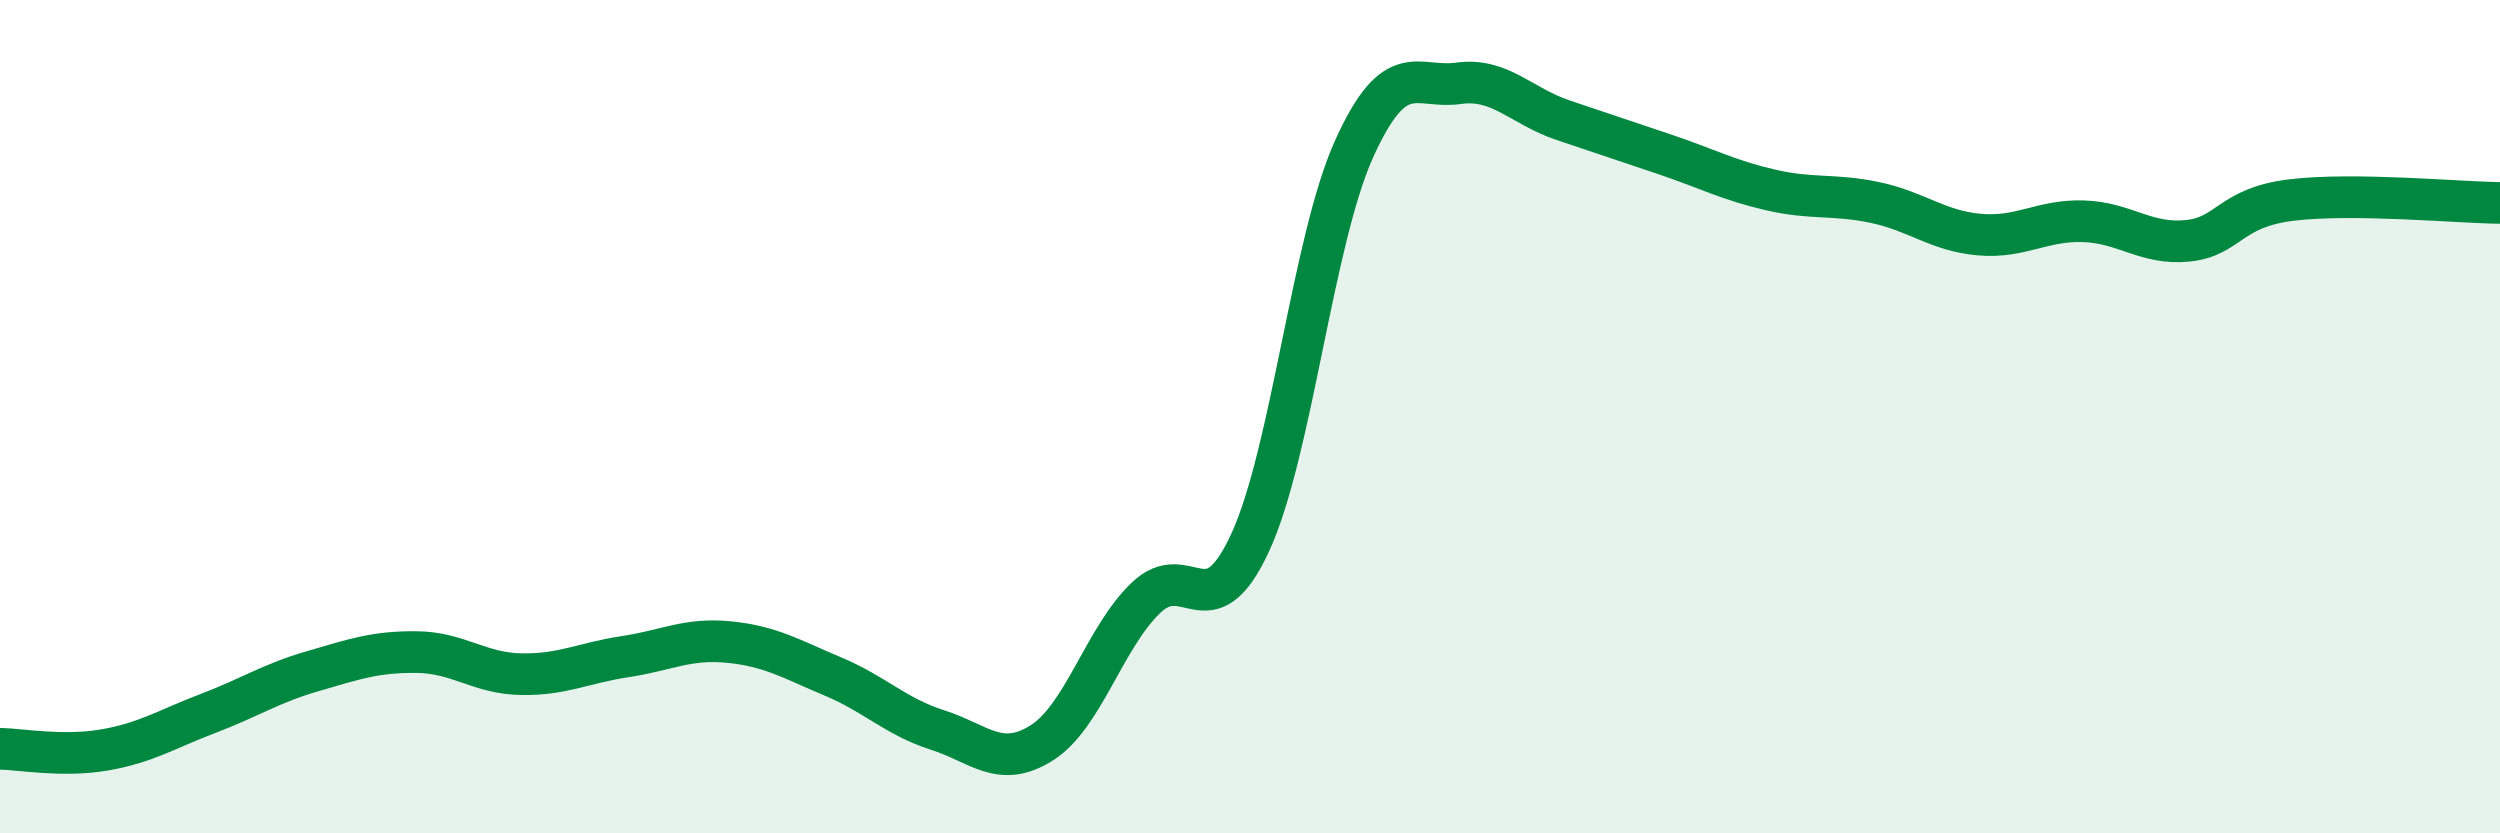
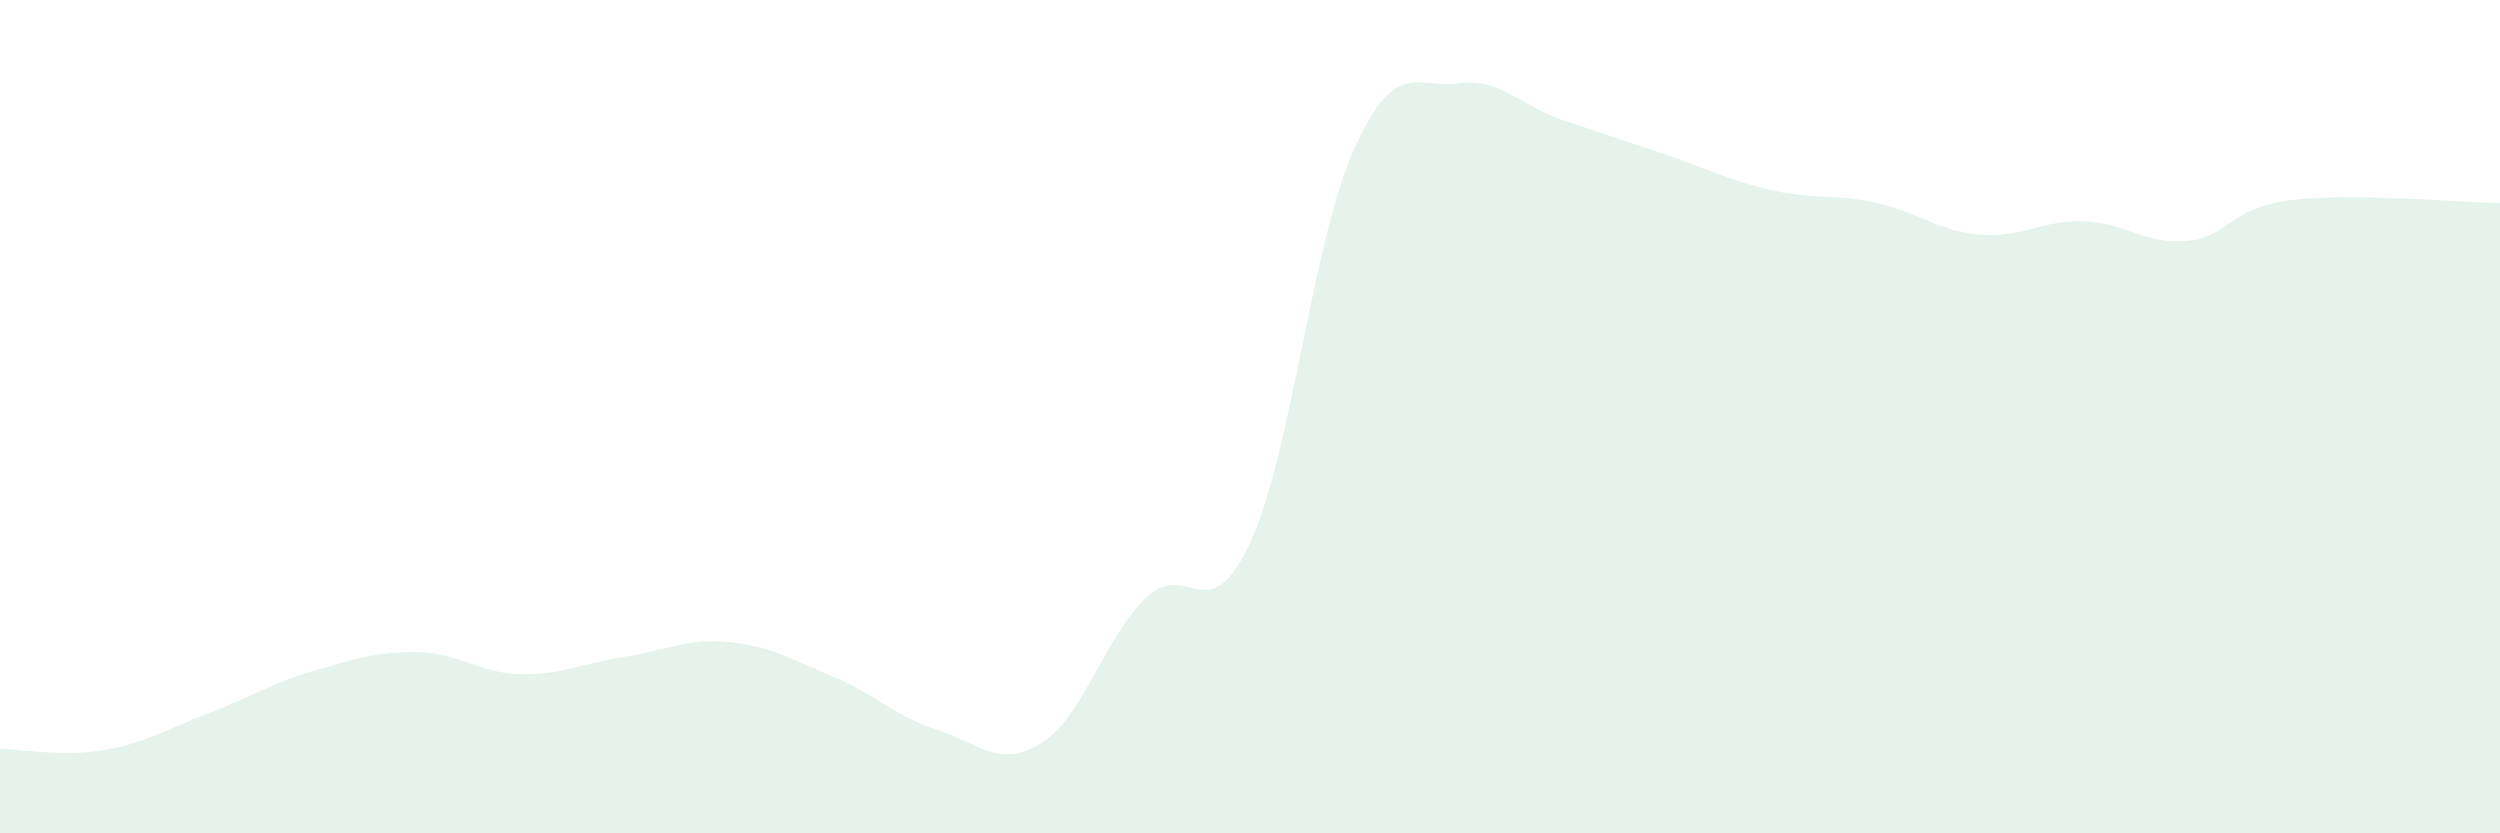
<svg xmlns="http://www.w3.org/2000/svg" width="60" height="20" viewBox="0 0 60 20">
  <path d="M 0,17.97 C 0.5,17.98 1.5,18.17 2.5,18 C 3.5,17.83 4,17.5 5,17.12 C 6,16.74 6.5,16.4 7.5,16.11 C 8.5,15.82 9,15.64 10,15.65 C 11,15.66 11.5,16.16 12.5,16.18 C 13.5,16.2 14,15.91 15,15.76 C 16,15.61 16.5,15.31 17.5,15.41 C 18.5,15.51 19,15.82 20,16.24 C 21,16.66 21.5,17.2 22.5,17.52 C 23.5,17.84 24,18.46 25,17.83 C 26,17.2 26.5,15.31 27.5,14.35 C 28.5,13.39 29,15.19 30,13.03 C 31,10.87 31.5,5.78 32.5,3.57 C 33.5,1.36 34,2.14 35,2 C 36,1.86 36.5,2.54 37.5,2.88 C 38.5,3.22 39,3.38 40,3.72 C 41,4.06 41.5,4.33 42.5,4.56 C 43.5,4.79 44,4.65 45,4.86 C 46,5.07 46.5,5.54 47.5,5.63 C 48.5,5.72 49,5.28 50,5.31 C 51,5.34 51.5,5.88 52.5,5.78 C 53.5,5.68 53.5,4.98 55,4.8 C 56.5,4.62 59,4.86 60,4.87L60 20L0 20Z" fill="#008740" opacity="0.1" stroke-linecap="round" stroke-linejoin="round" />
-   <path d="M 0,17.97 C 0.5,17.98 1.5,18.17 2.5,18 C 3.5,17.83 4,17.5 5,17.12 C 6,16.74 6.5,16.4 7.5,16.11 C 8.5,15.82 9,15.64 10,15.65 C 11,15.66 11.5,16.16 12.5,16.18 C 13.5,16.2 14,15.91 15,15.76 C 16,15.61 16.5,15.31 17.5,15.41 C 18.5,15.51 19,15.82 20,16.24 C 21,16.66 21.5,17.2 22.5,17.52 C 23.5,17.84 24,18.46 25,17.83 C 26,17.2 26.5,15.31 27.5,14.35 C 28.5,13.39 29,15.19 30,13.03 C 31,10.87 31.5,5.78 32.5,3.57 C 33.5,1.36 34,2.14 35,2 C 36,1.86 36.5,2.54 37.5,2.88 C 38.5,3.22 39,3.38 40,3.72 C 41,4.06 41.5,4.33 42.5,4.56 C 43.5,4.79 44,4.65 45,4.86 C 46,5.07 46.5,5.54 47.5,5.63 C 48.5,5.72 49,5.28 50,5.31 C 51,5.34 51.5,5.88 52.5,5.78 C 53.5,5.68 53.5,4.98 55,4.8 C 56.5,4.62 59,4.86 60,4.87" stroke="#008740" stroke-width="1" fill="none" stroke-linecap="round" stroke-linejoin="round" />
</svg>